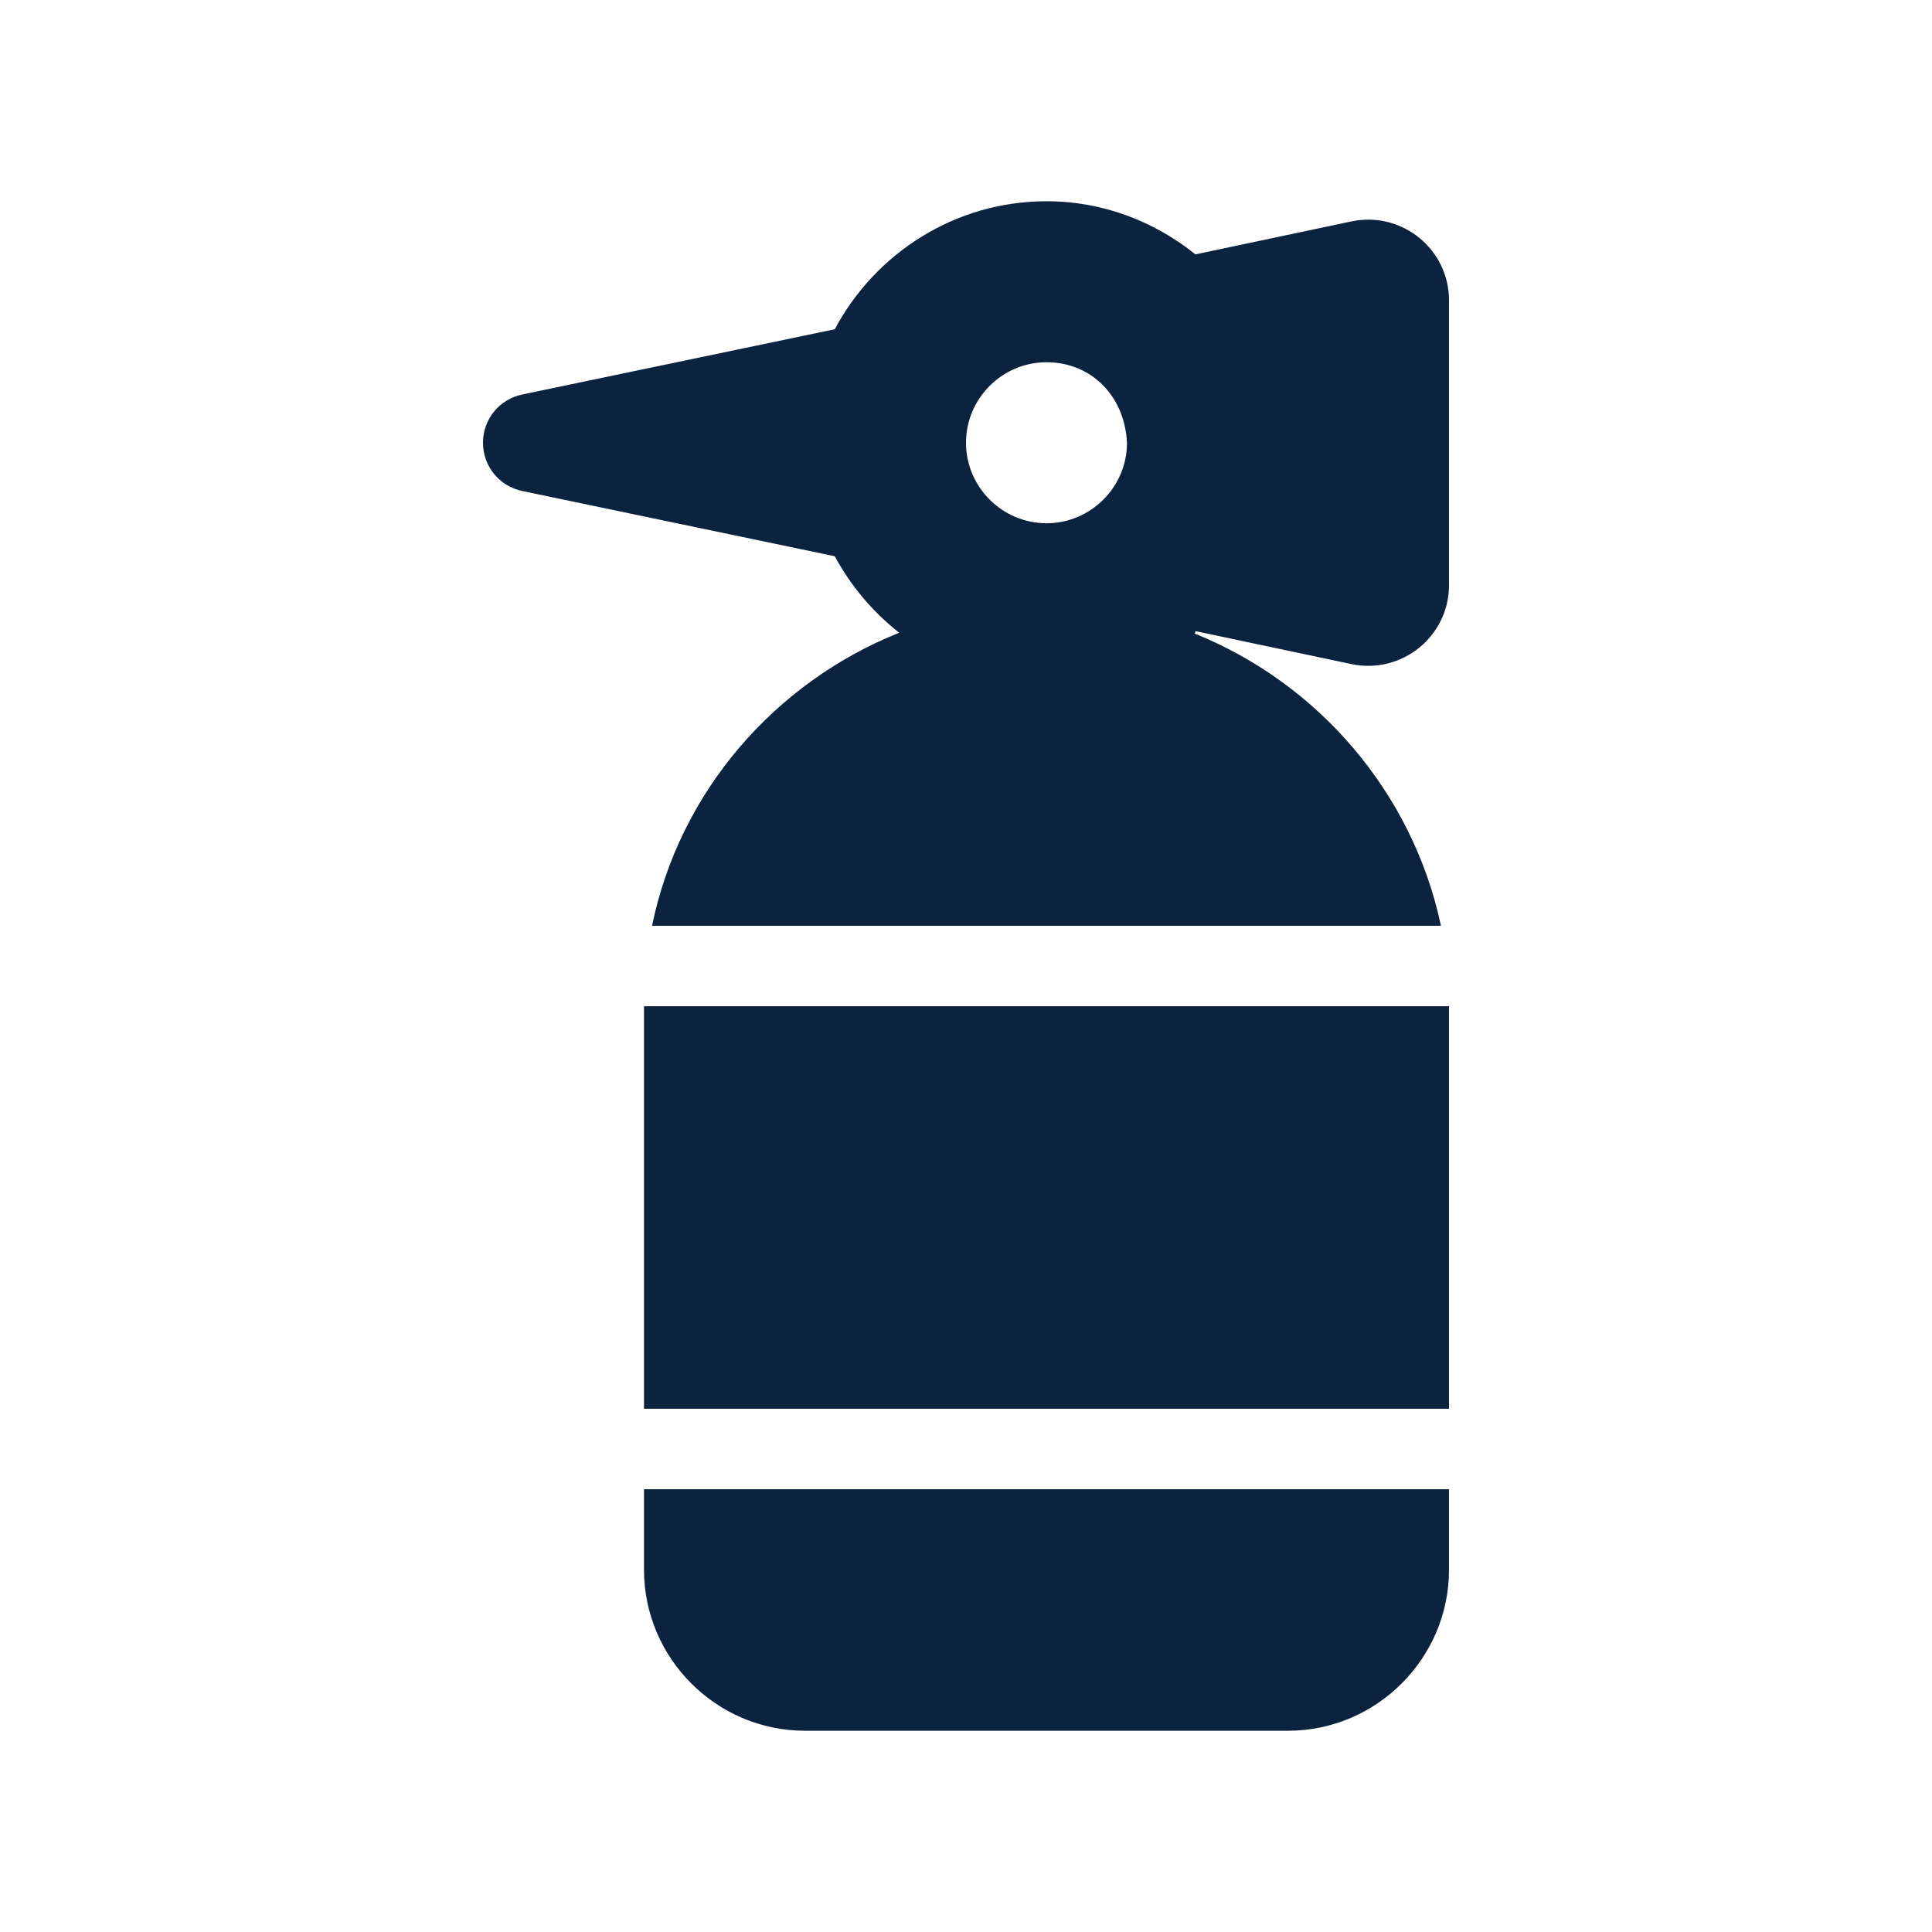
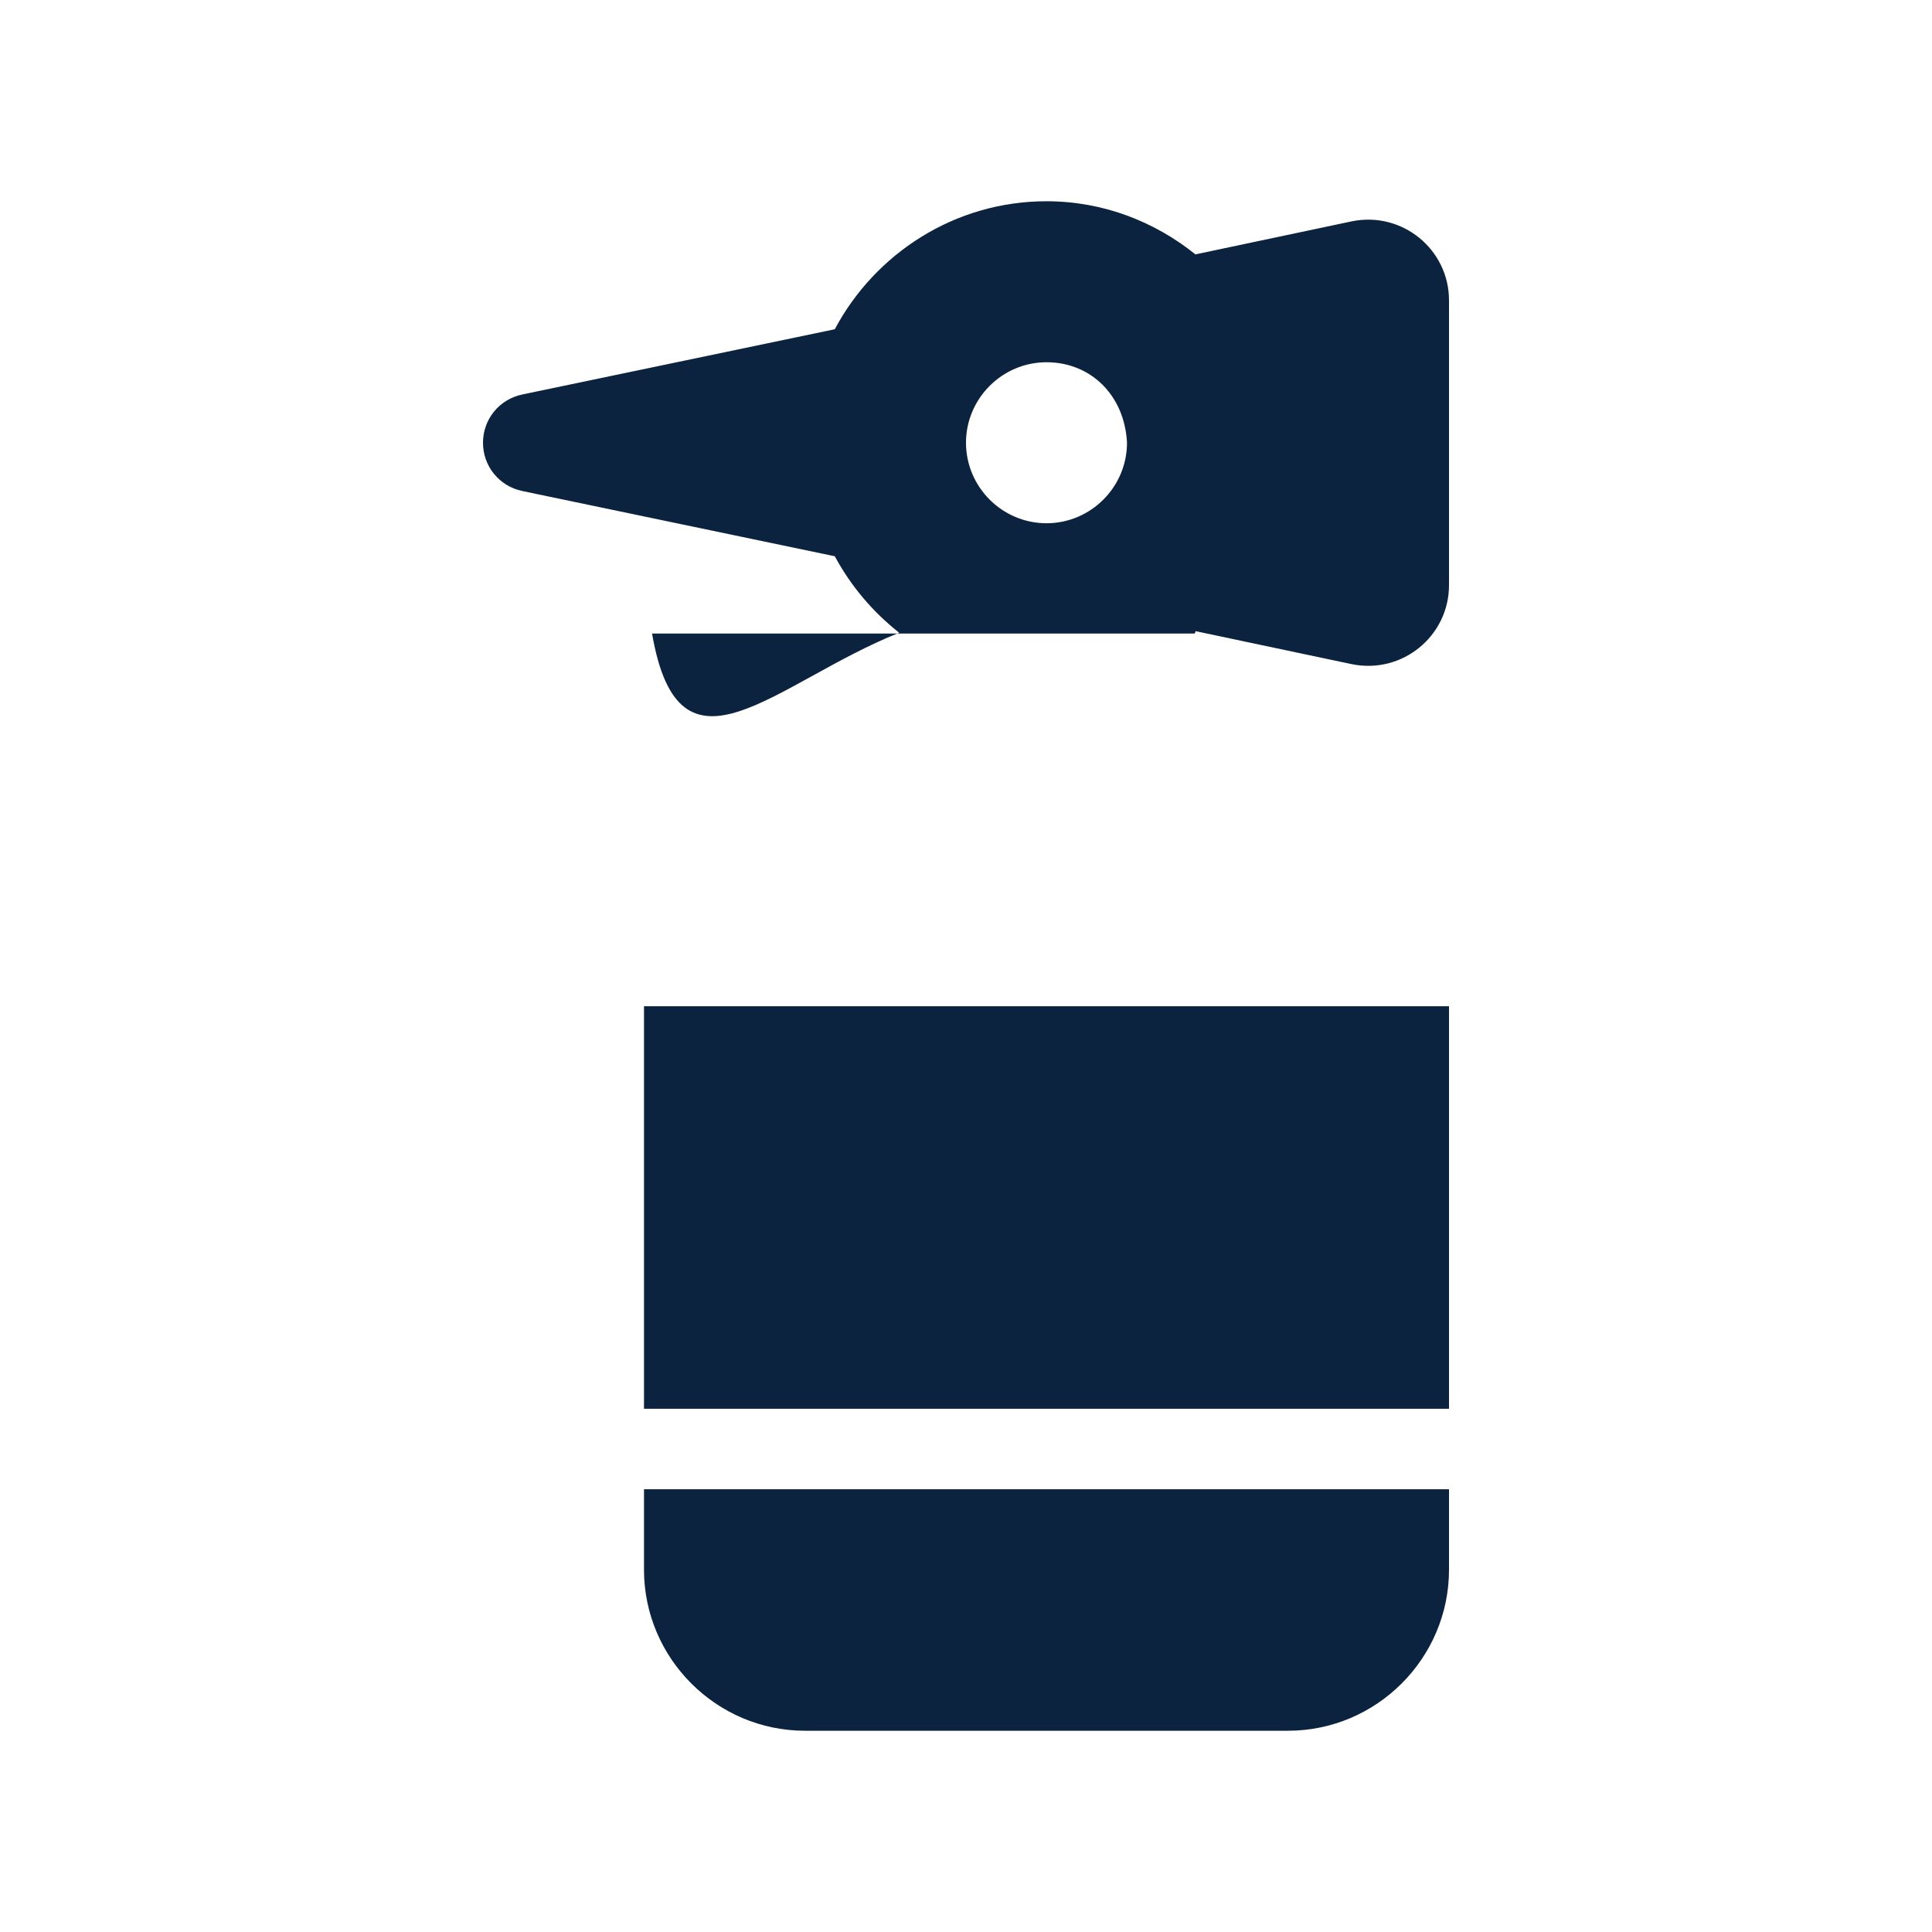
<svg xmlns="http://www.w3.org/2000/svg" width="24" height="24" viewBox="0 0 24 24" fill="none">
-   <path d="M8 18.5H18V19.5C18 20.6 17.1 21.5 16 21.5H10C8.9 21.5 8 20.6 8 19.5V18.5ZM8 17.5H18V12.5H8V17.5ZM18 3.73V7.27C18 7.9 17.42 8.38 16.79 8.25L14.85 7.84C14.85 7.86 14.85 7.85 14.84 7.87C16.38 8.49 17.55 9.85 17.9 11.5H8.1C8.44 9.84 9.62 8.48 11.17 7.86C10.84 7.6 10.57 7.28 10.37 6.91L6.49 6.1C6.2 6.04 6 5.79 6 5.5C6 5.21 6.2 4.96 6.49 4.9L10.37 4.09C10.87 3.15 11.86 2.5 13 2.5C13.7 2.5 14.34 2.75 14.85 3.16L16.79 2.75C17.42 2.62 18 3.1 18 3.73ZM14 5.5C13.97 4.91 13.55 4.5 13 4.5C12.45 4.5 12 4.95 12 5.5C12 6.05 12.45 6.5 13 6.5C13.55 6.5 14 6.05 14 5.5Z" fill="#0C2340" />
+   <path d="M8 18.5H18V19.5C18 20.6 17.1 21.5 16 21.5H10C8.9 21.5 8 20.6 8 19.5V18.5ZM8 17.5H18V12.5H8V17.5ZM18 3.73V7.27C18 7.9 17.42 8.38 16.79 8.25L14.85 7.84C14.85 7.86 14.85 7.85 14.84 7.87H8.1C8.44 9.84 9.62 8.48 11.17 7.86C10.84 7.6 10.57 7.28 10.37 6.91L6.49 6.1C6.2 6.04 6 5.79 6 5.5C6 5.21 6.2 4.96 6.49 4.9L10.37 4.09C10.87 3.15 11.86 2.5 13 2.5C13.7 2.5 14.34 2.75 14.85 3.16L16.79 2.75C17.42 2.62 18 3.1 18 3.73ZM14 5.5C13.97 4.91 13.55 4.5 13 4.5C12.45 4.5 12 4.95 12 5.5C12 6.05 12.45 6.5 13 6.5C13.55 6.5 14 6.05 14 5.5Z" fill="#0C2340" />
</svg>